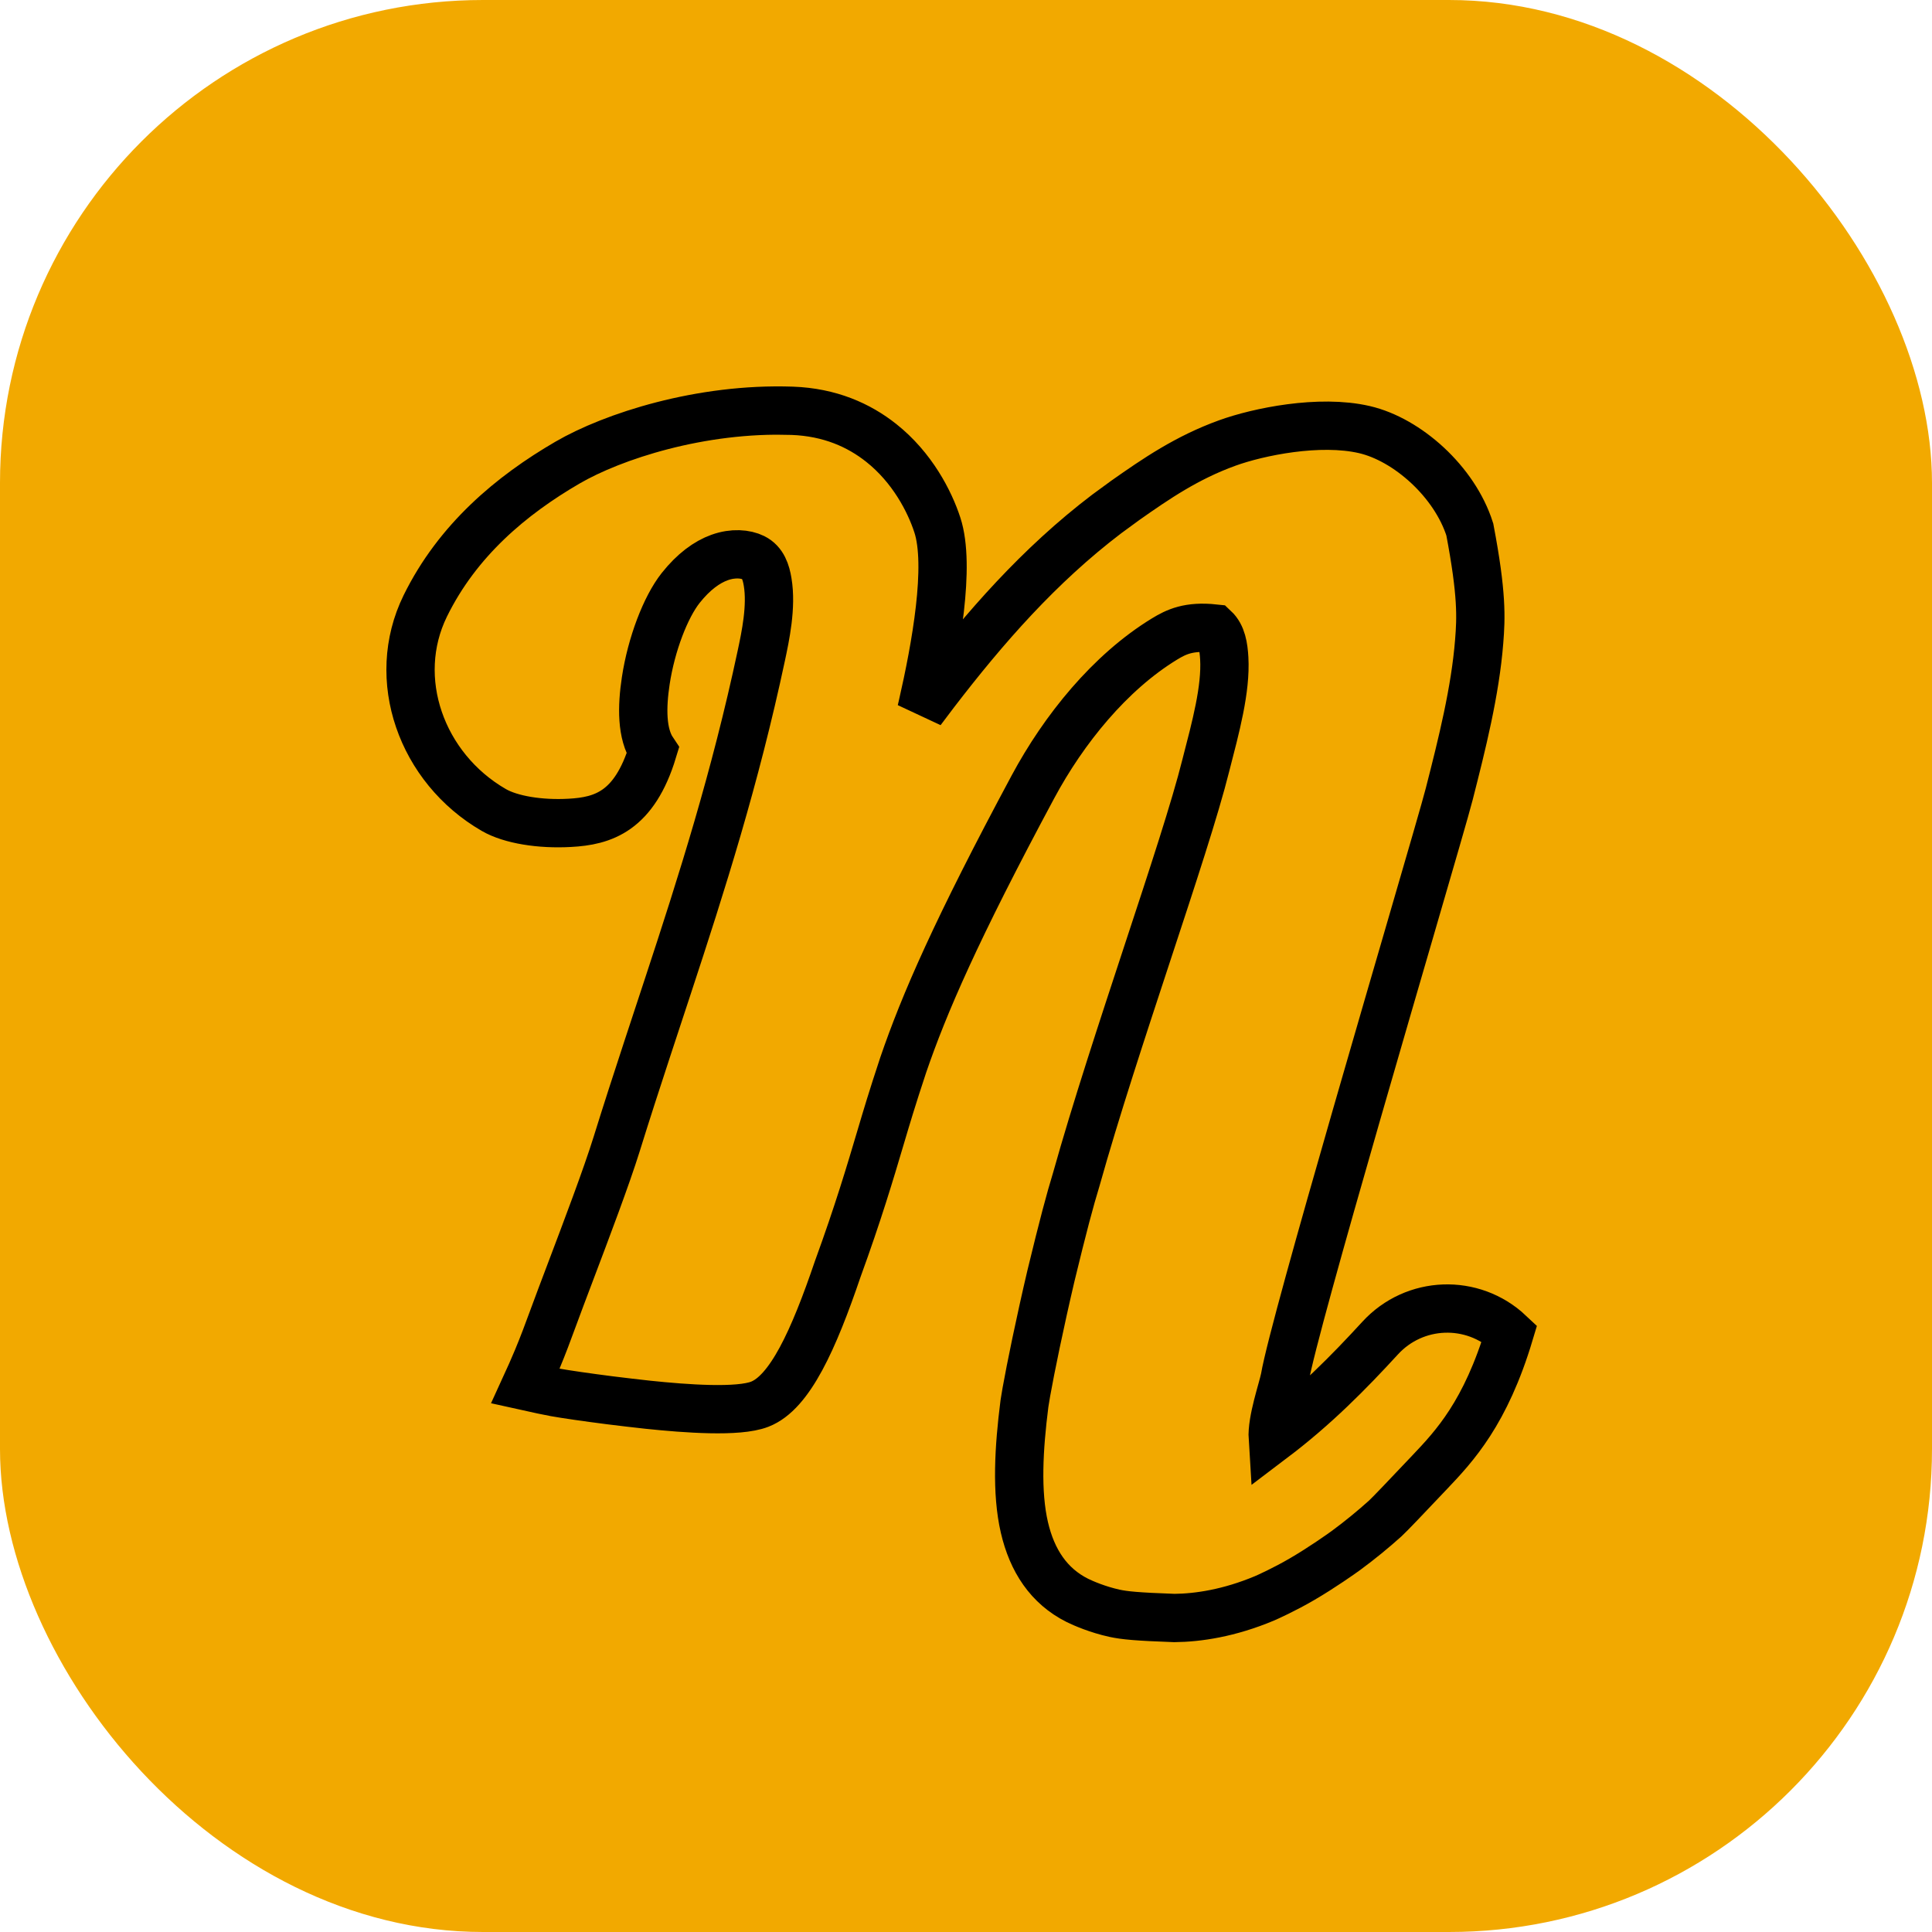
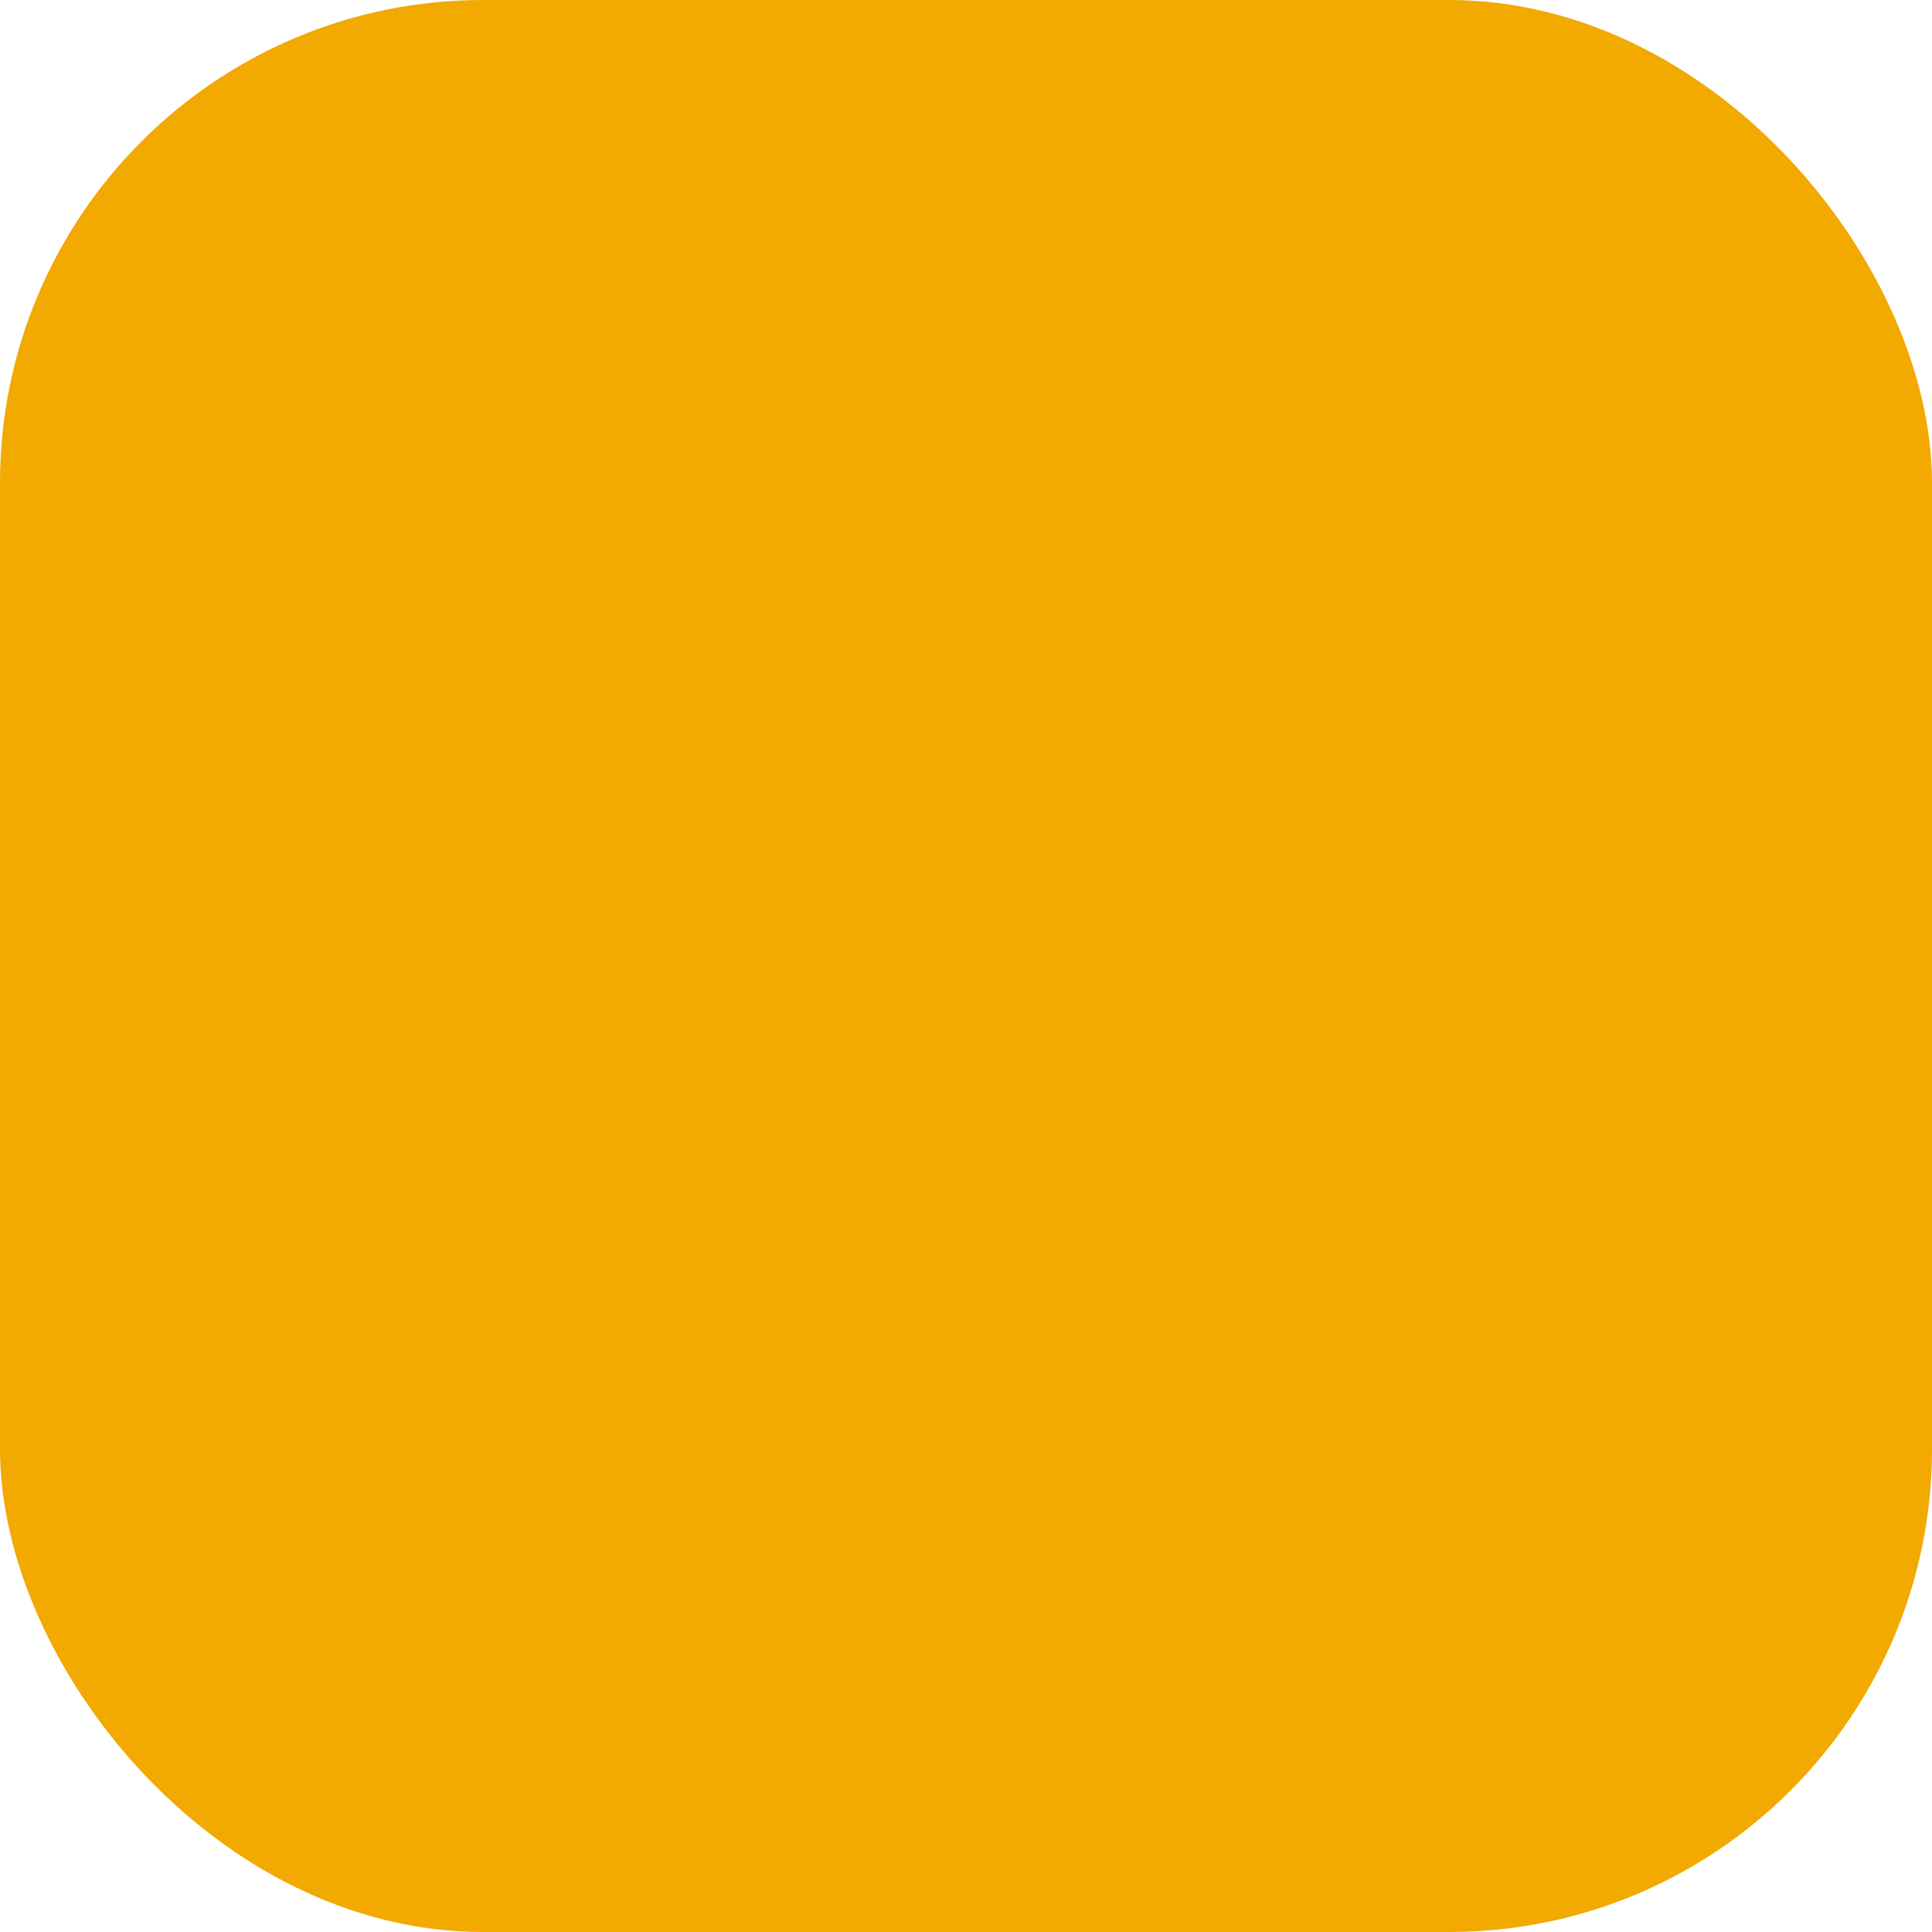
<svg xmlns="http://www.w3.org/2000/svg" width="40px" height="40px" viewBox="0 0 40 40" version="1.1">
  <title>menu-icon-nyheter.svg</title>
  <g id="menu-icon-nyheter.svg" stroke="none" stroke-width="1" fill="none" fill-rule="evenodd">
    <rect id="Rectangle" fill="#F2A900" x="0" y="0" width="40" height="40" rx="10" />
-     <path d="M16.087,8.5 L16.402,8.505 C17.181,8.533 17.784,8.804 18.245,9.17 C18.886,9.678 19.247,10.378 19.407,10.87 C19.683,11.713 19.373,13.41 19.1,14.604 L19.075,14.712 L19.353,14.344 C20.389,12.993 21.515,11.704 22.911,10.643 L23.299,10.359 C23.937,9.91 24.574,9.474 25.409,9.172 C26.051,8.939 27.318,8.679 28.247,8.894 C29.136,9.099 30.117,9.971 30.431,10.963 C30.686,12.304 30.664,12.789 30.625,13.278 C30.543,14.314 30.27,15.4 30.005,16.439 C29.939,16.699 29.616,17.809 29.192,19.265 C28.907,20.243 28.576,21.38 28.248,22.517 L28.069,23.137 C27.357,25.609 26.699,27.951 26.6,28.534 C26.553,28.77 26.327,29.409 26.351,29.783 C27.23,29.118 27.923,28.413 28.575,27.703 C28.93,27.316 29.408,27.111 29.893,27.093 C30.378,27.075 30.87,27.244 31.252,27.604 C30.757,29.256 30.113,29.94 29.602,30.479 C29.121,30.987 28.761,31.365 28.68,31.438 C28.431,31.662 28.157,31.887 27.864,32.103 C27.773,32.169 27.362,32.46 26.958,32.695 C26.594,32.908 26.232,33.07 26.18,33.092 C25.445,33.4 24.803,33.494 24.315,33.499 C23.534,33.471 23.28,33.445 23.075,33.401 C22.724,33.324 22.427,33.194 22.305,33.134 C21.714,32.838 21.368,32.31 21.209,31.624 C21.04,30.896 21.093,29.981 21.209,29.069 C21.212,29.051 21.215,29.029 21.219,29.005 L21.25,28.819 C21.335,28.34 21.53,27.388 21.759,26.413 C22.008,25.385 22.151,24.849 22.284,24.415 C22.682,22.993 23.241,21.296 23.757,19.728 C24.271,18.167 24.743,16.736 24.966,15.843 C25.171,15.048 25.383,14.271 25.347,13.629 C25.333,13.391 25.297,13.157 25.142,13.012 C24.611,12.955 24.351,13.083 24.108,13.231 C22.977,13.922 22.024,15.102 21.386,16.291 C19.793,19.259 19.132,20.789 18.701,22.047 C18.467,22.753 18.356,23.13 18.238,23.527 C18.014,24.283 17.767,25.113 17.345,26.272 C16.845,27.741 16.353,28.832 15.729,29.073 C15.284,29.246 14.204,29.166 13.418,29.084 C13.294,29.071 13.163,29.056 13.029,29.04 L12.624,28.991 C12.155,28.931 11.712,28.867 11.495,28.828 C11.36,28.803 11.138,28.757 10.878,28.699 C10.96,28.52 11.041,28.34 11.123,28.143 C11.246,27.848 11.344,27.583 11.448,27.3 C11.541,27.045 11.668,26.71 11.808,26.34 C12.143,25.455 12.556,24.365 12.766,23.691 C12.974,23.021 13.187,22.365 13.401,21.714 L13.827,20.42 C14.531,18.281 15.22,16.118 15.763,13.57 C15.846,13.179 15.979,12.561 15.893,12.049 C15.859,11.845 15.795,11.643 15.601,11.547 C15.438,11.467 15.18,11.441 14.897,11.543 C14.636,11.637 14.36,11.836 14.092,12.174 C13.778,12.571 13.484,13.342 13.37,14.093 C13.287,14.639 13.281,15.192 13.516,15.543 C13.133,16.805 12.481,16.999 11.799,17.036 C11.183,17.071 10.573,16.972 10.224,16.77 C9.473,16.336 8.933,15.656 8.674,14.898 C8.413,14.136 8.436,13.298 8.804,12.547 C9.473,11.183 10.589,10.252 11.751,9.577 C12.682,9.036 14.504,8.438 16.402,8.505 Z" id="Fill-1" stroke="#000000" />
  </g>
</svg>